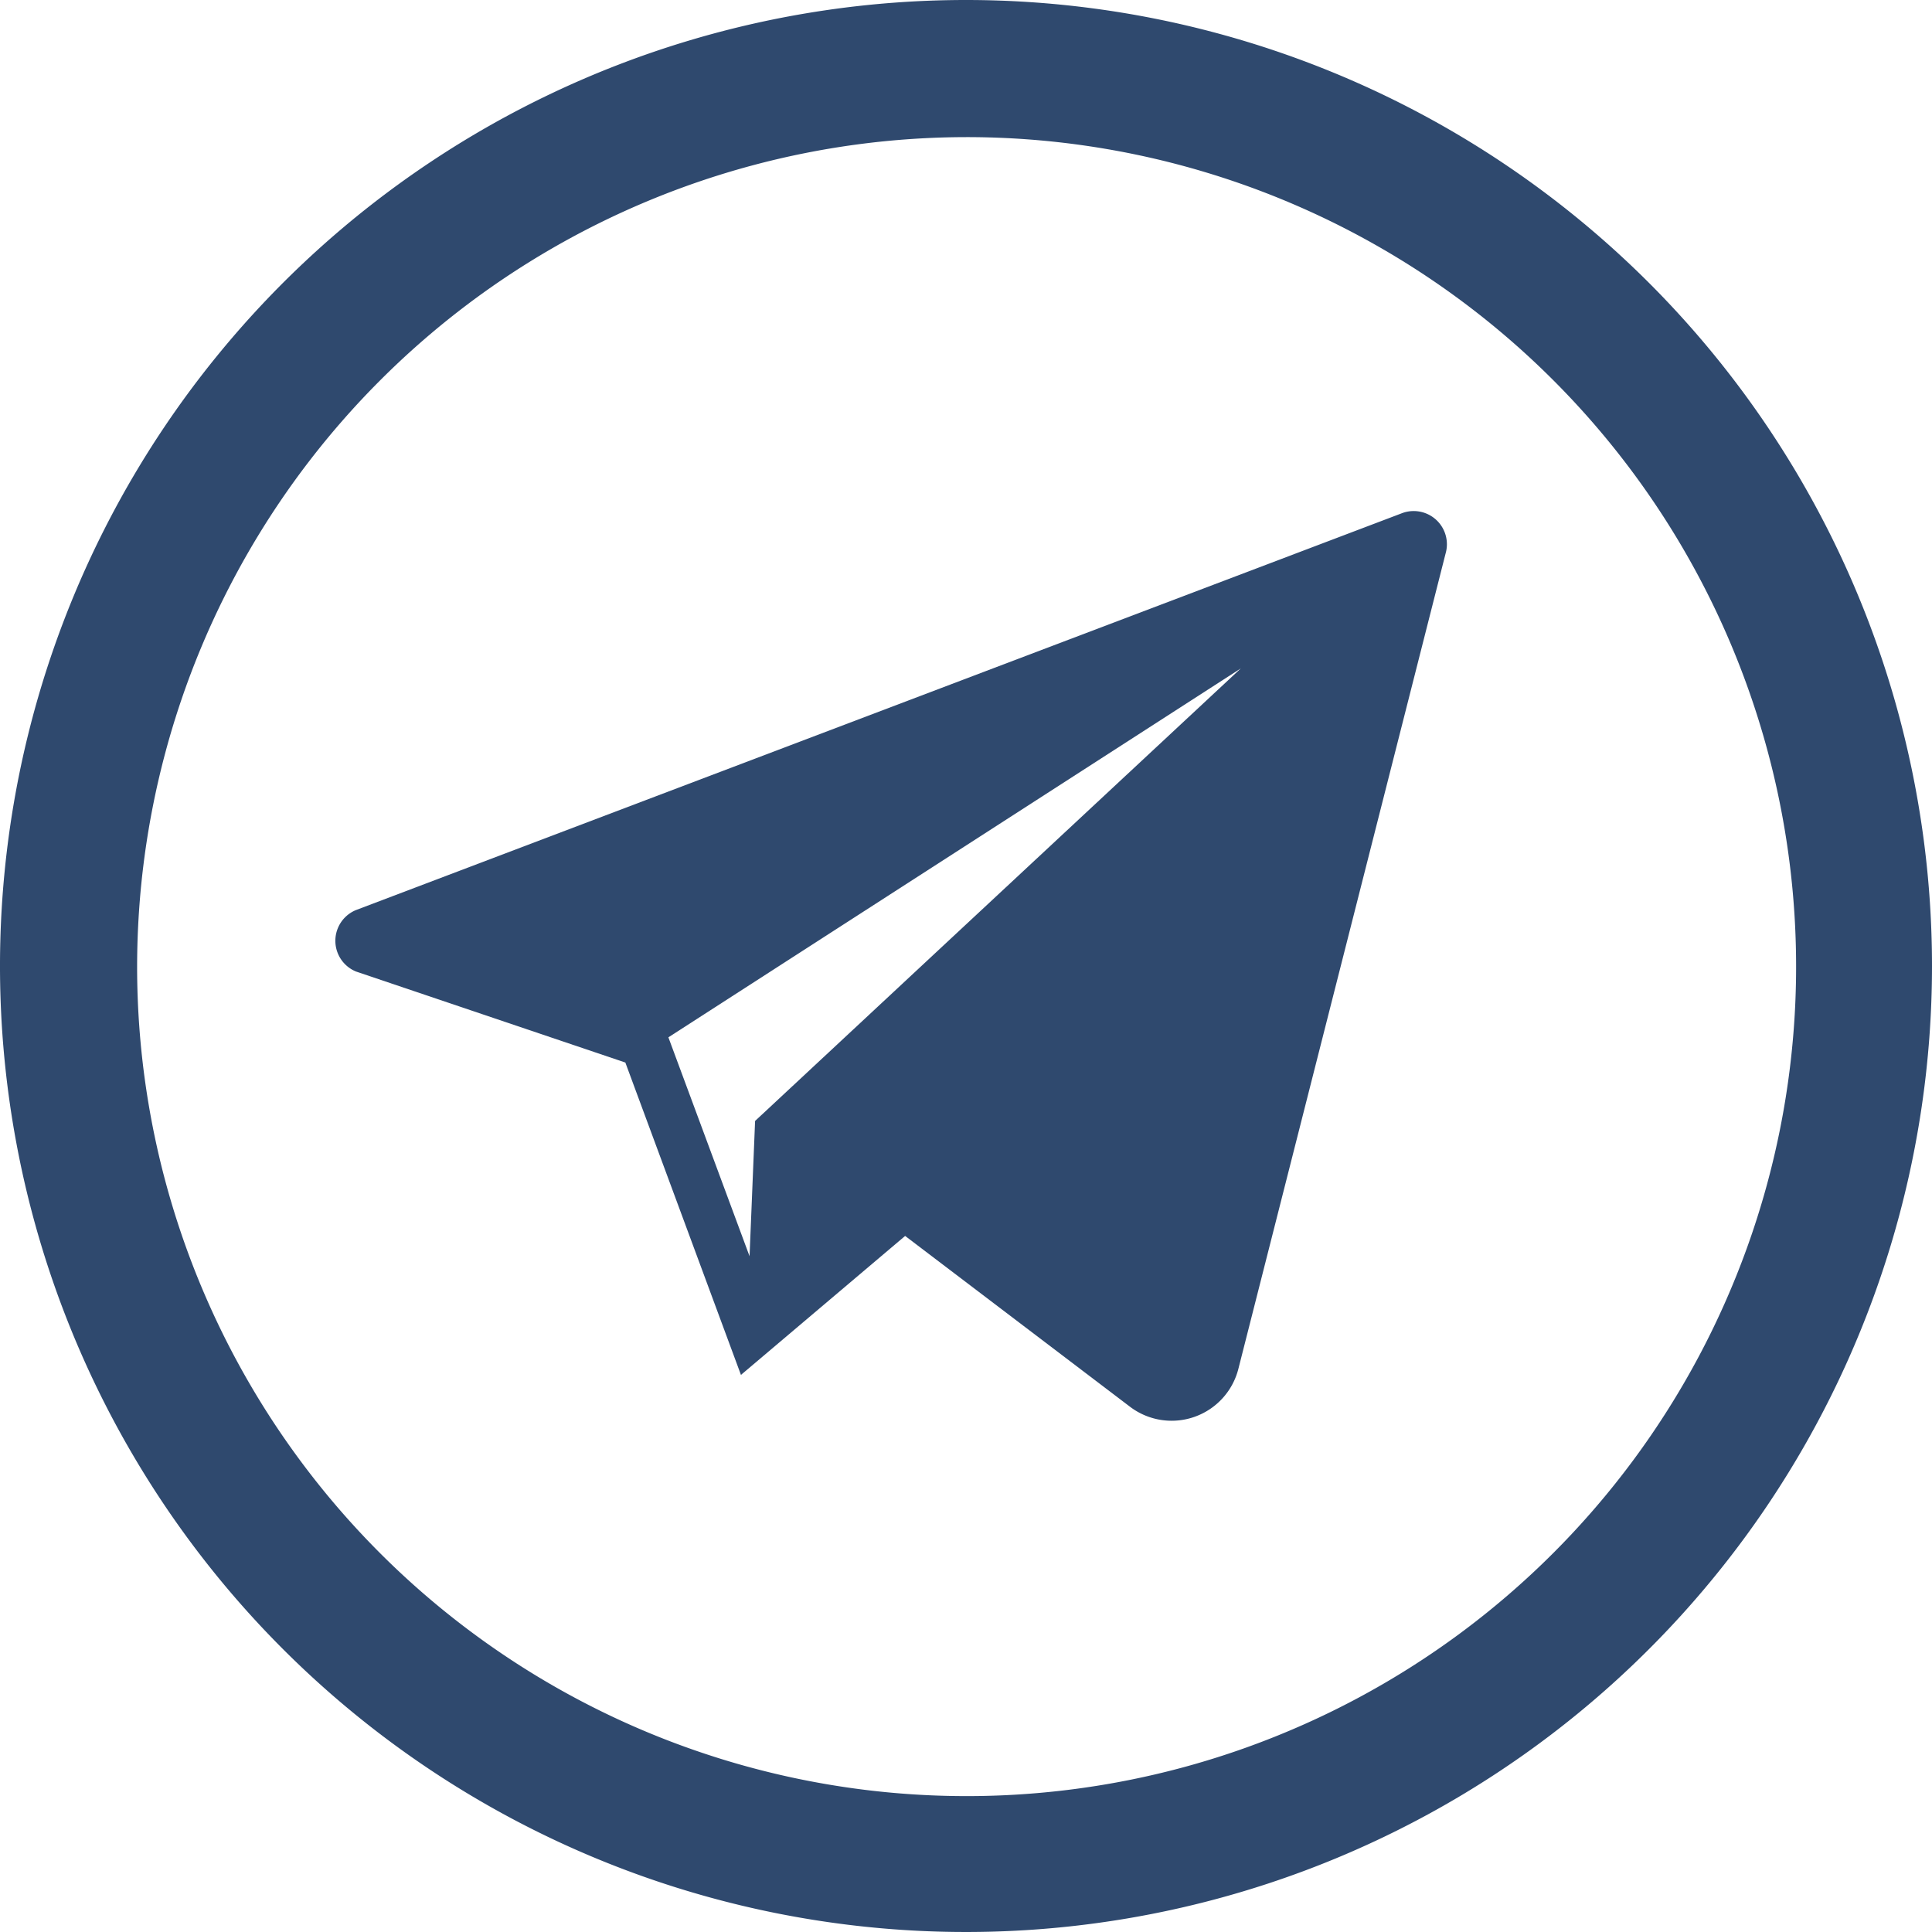
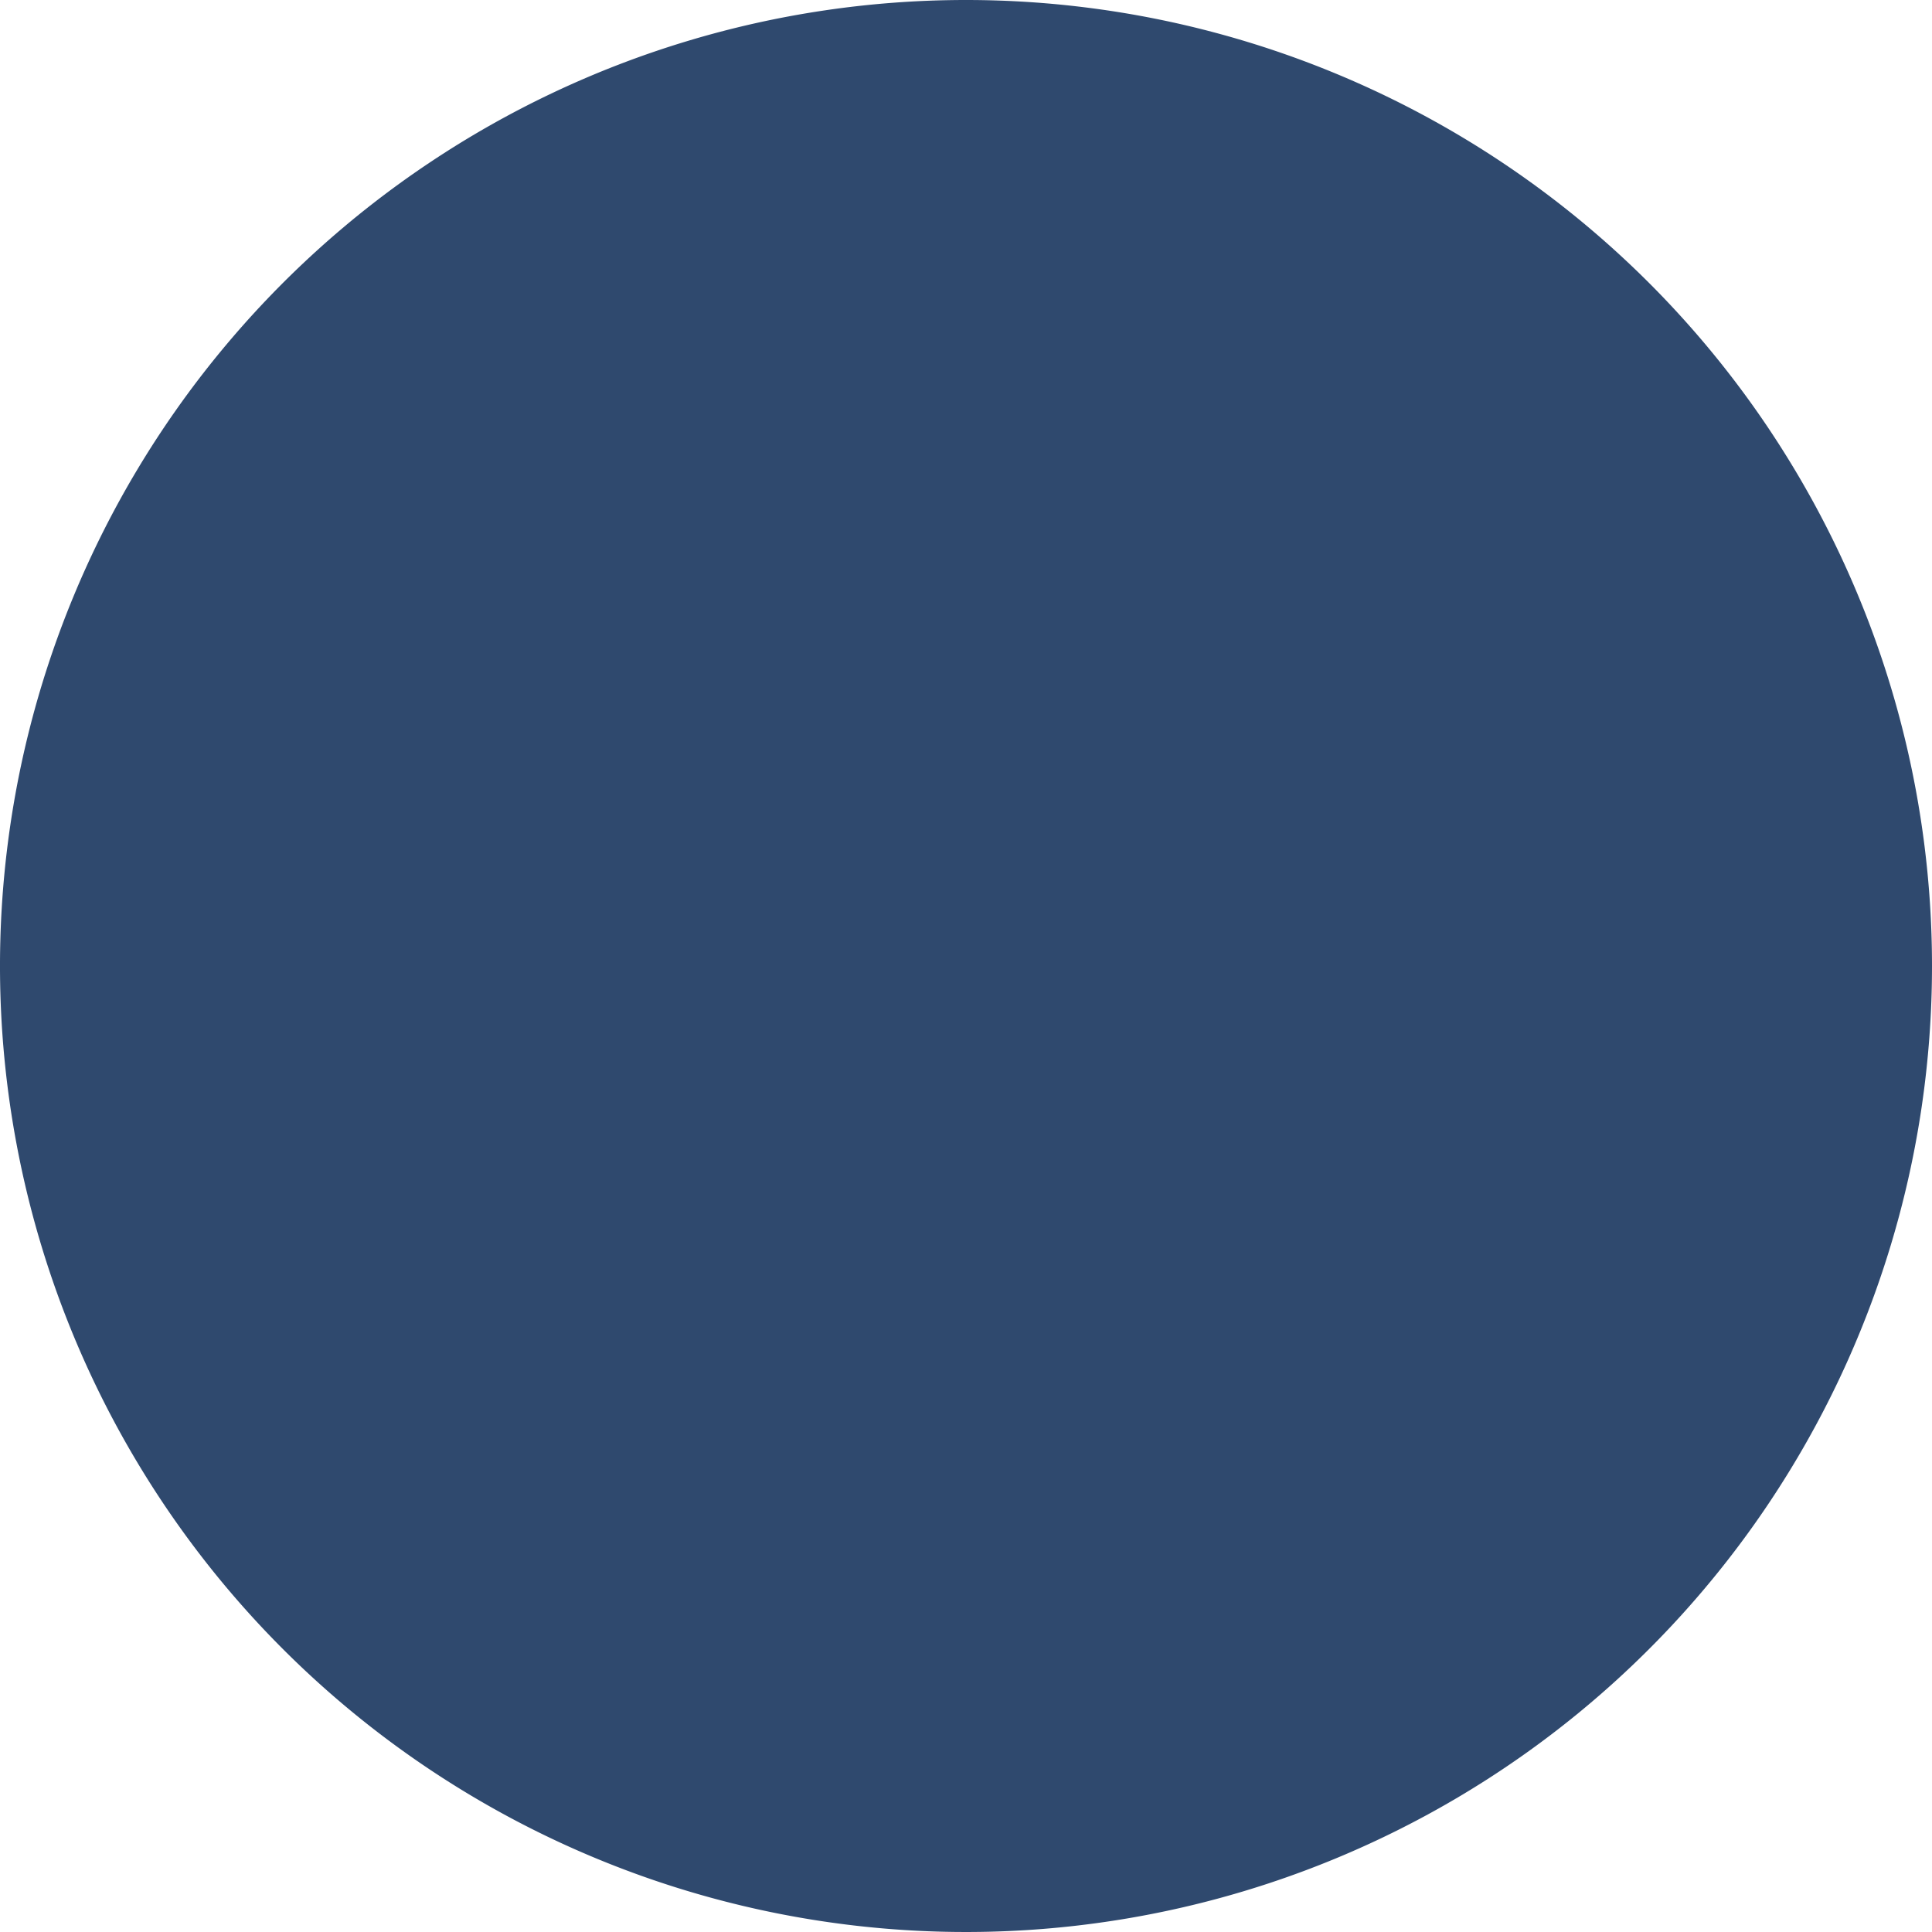
<svg xmlns="http://www.w3.org/2000/svg" viewBox="0 0 31.42 31.42">
  <defs>
    <style>.cls-1{fill:#2f496e;}</style>
  </defs>
  <g id="Layer_2" data-name="Layer 2">
    <g id="comp">
-       <path class="cls-1" d="M15.71,2.23A13.49,13.49,0,1,1,2.23,15.71,13.5,13.5,0,0,1,15.71,2.23m0-2.23A15.71,15.71,0,1,0,31.42,15.71,15.71,15.71,0,0,0,15.71,0Z" />
-       <path class="cls-1" d="M22.79,8.35l-17,6.45a.54.54,0,0,0,0,1l4.38,1.48h0l1.88,5.08,2.67-2.26,3.66,2.78a1.12,1.12,0,0,0,1.76-.62L23.51,9A.54.54,0,0,0,22.79,8.35ZM10.87,16.87l9.31-6-7.9,7.36-.09,2.2Z" />
+       <path class="cls-1" d="M15.71,2.23m0-2.23A15.71,15.71,0,1,0,31.42,15.71,15.71,15.71,0,0,0,15.71,0Z" />
    </g>
  </g>
</svg>